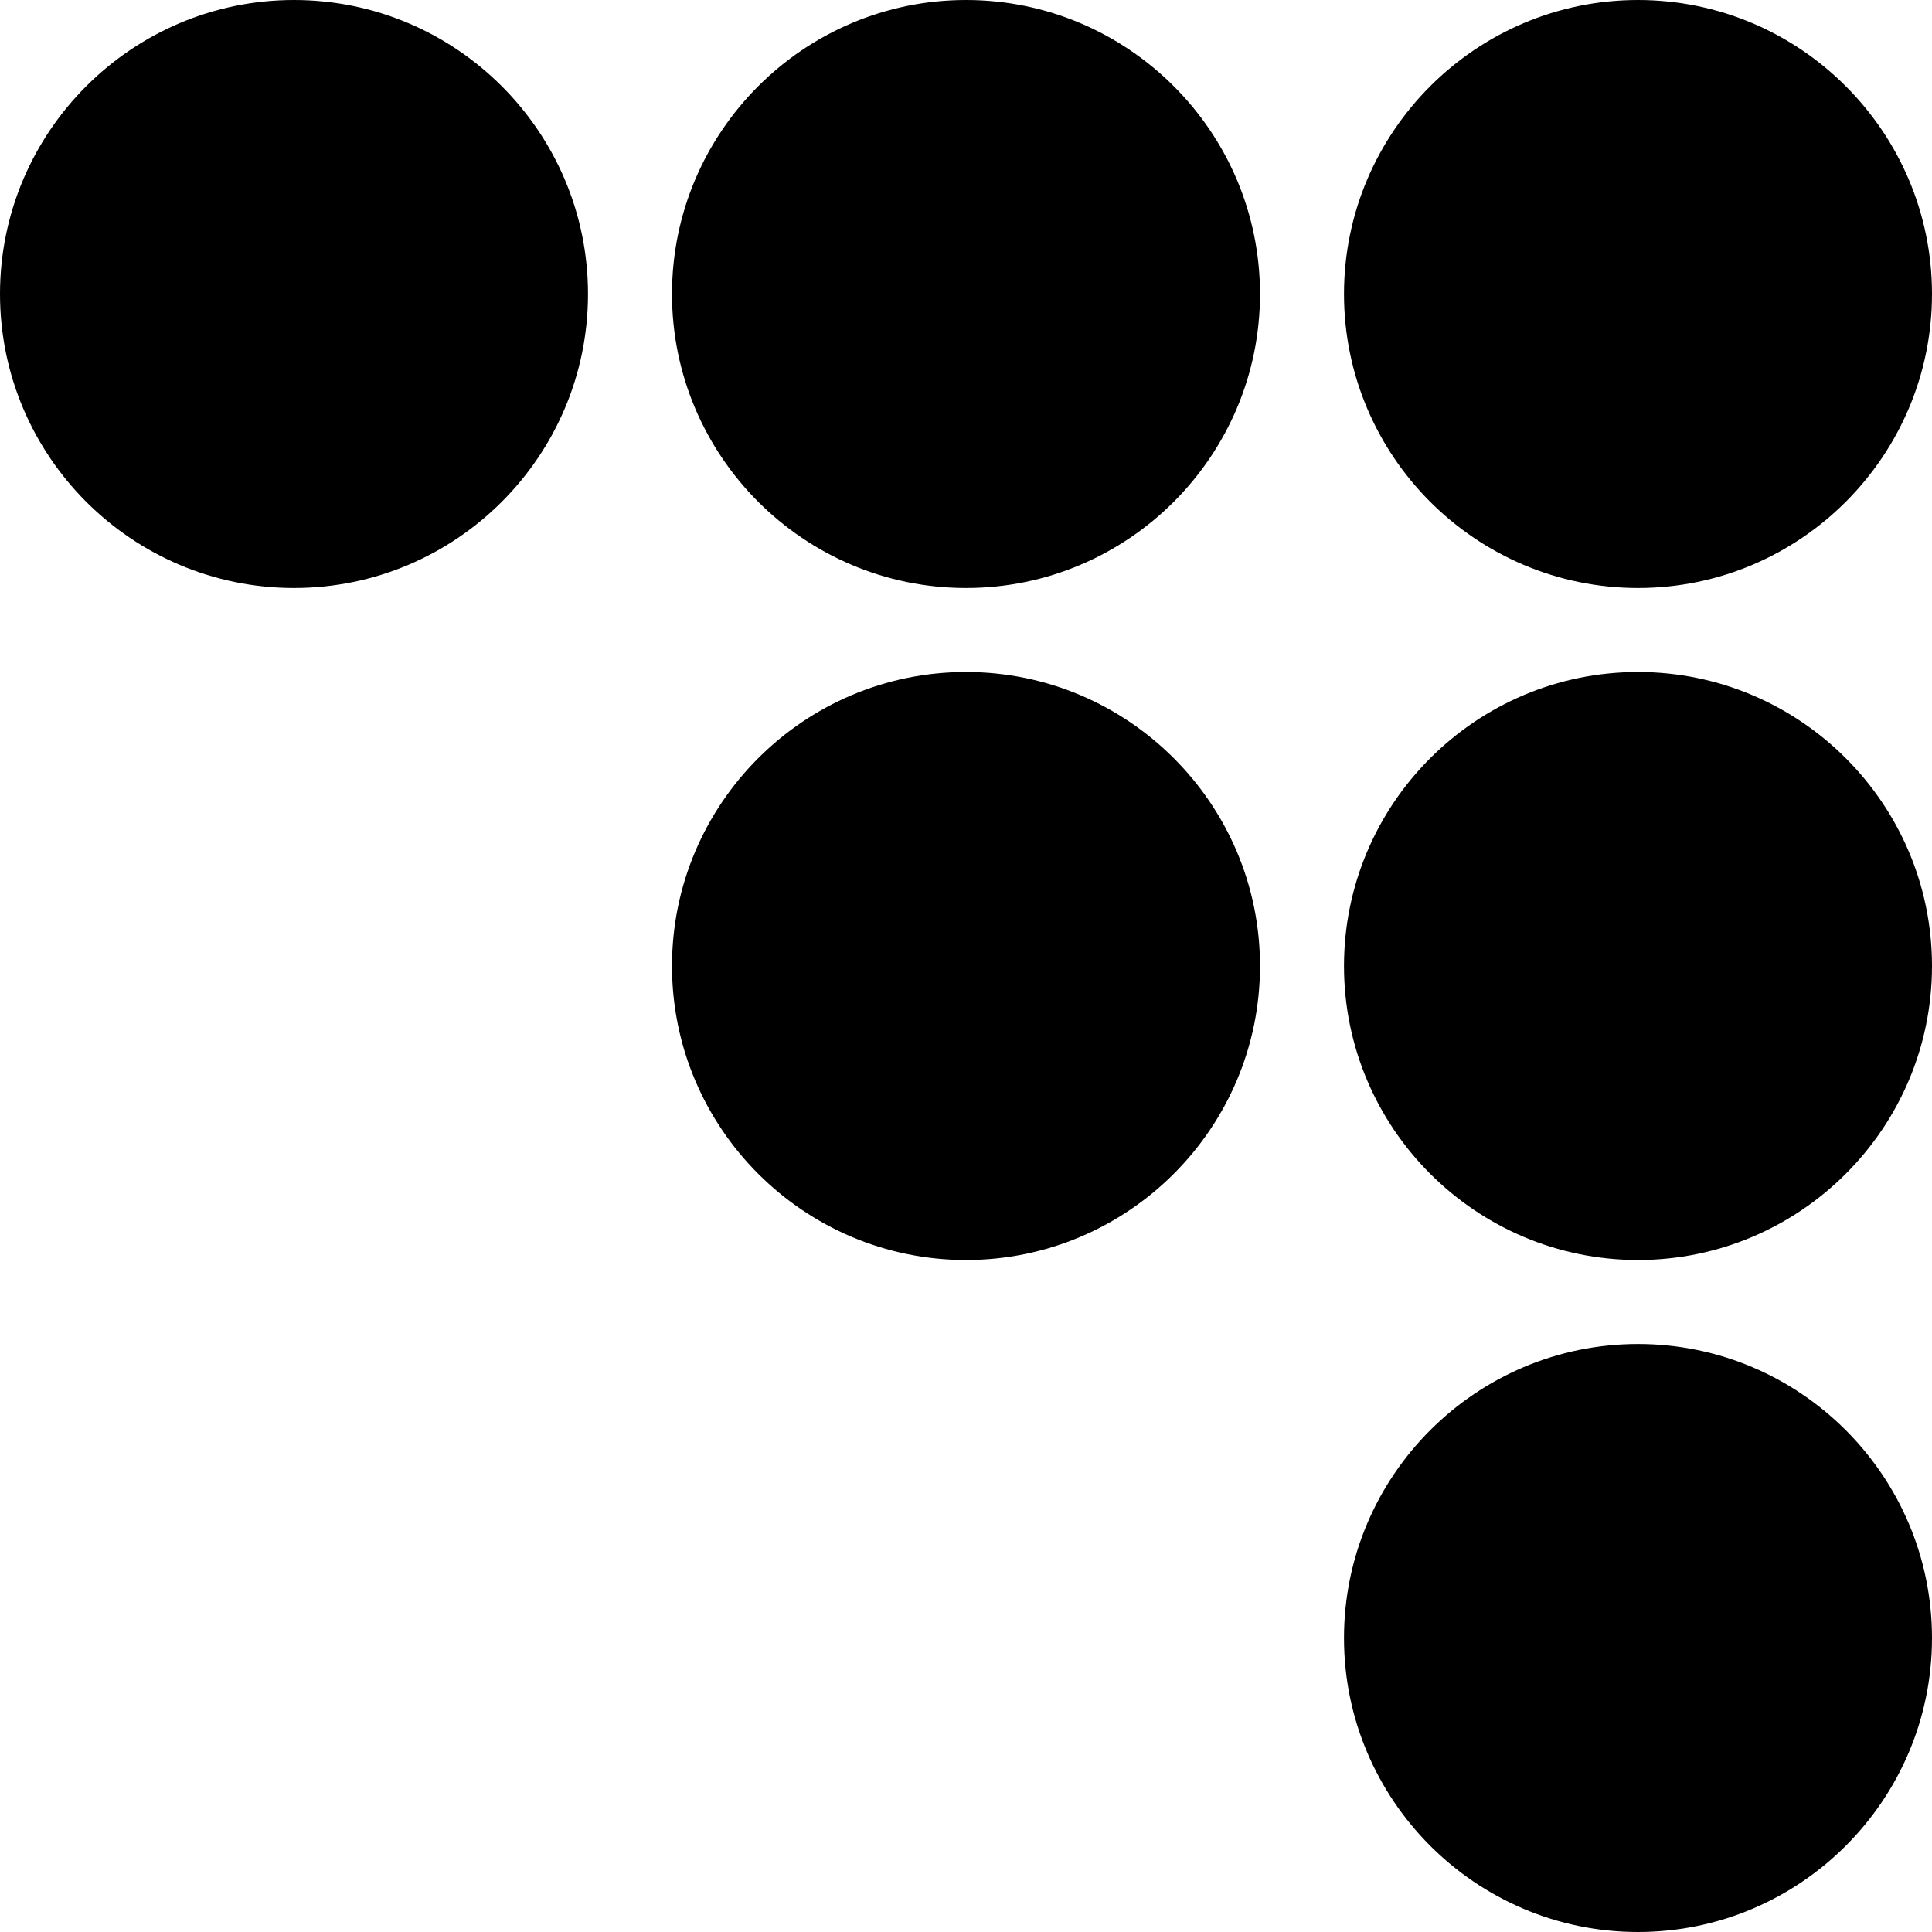
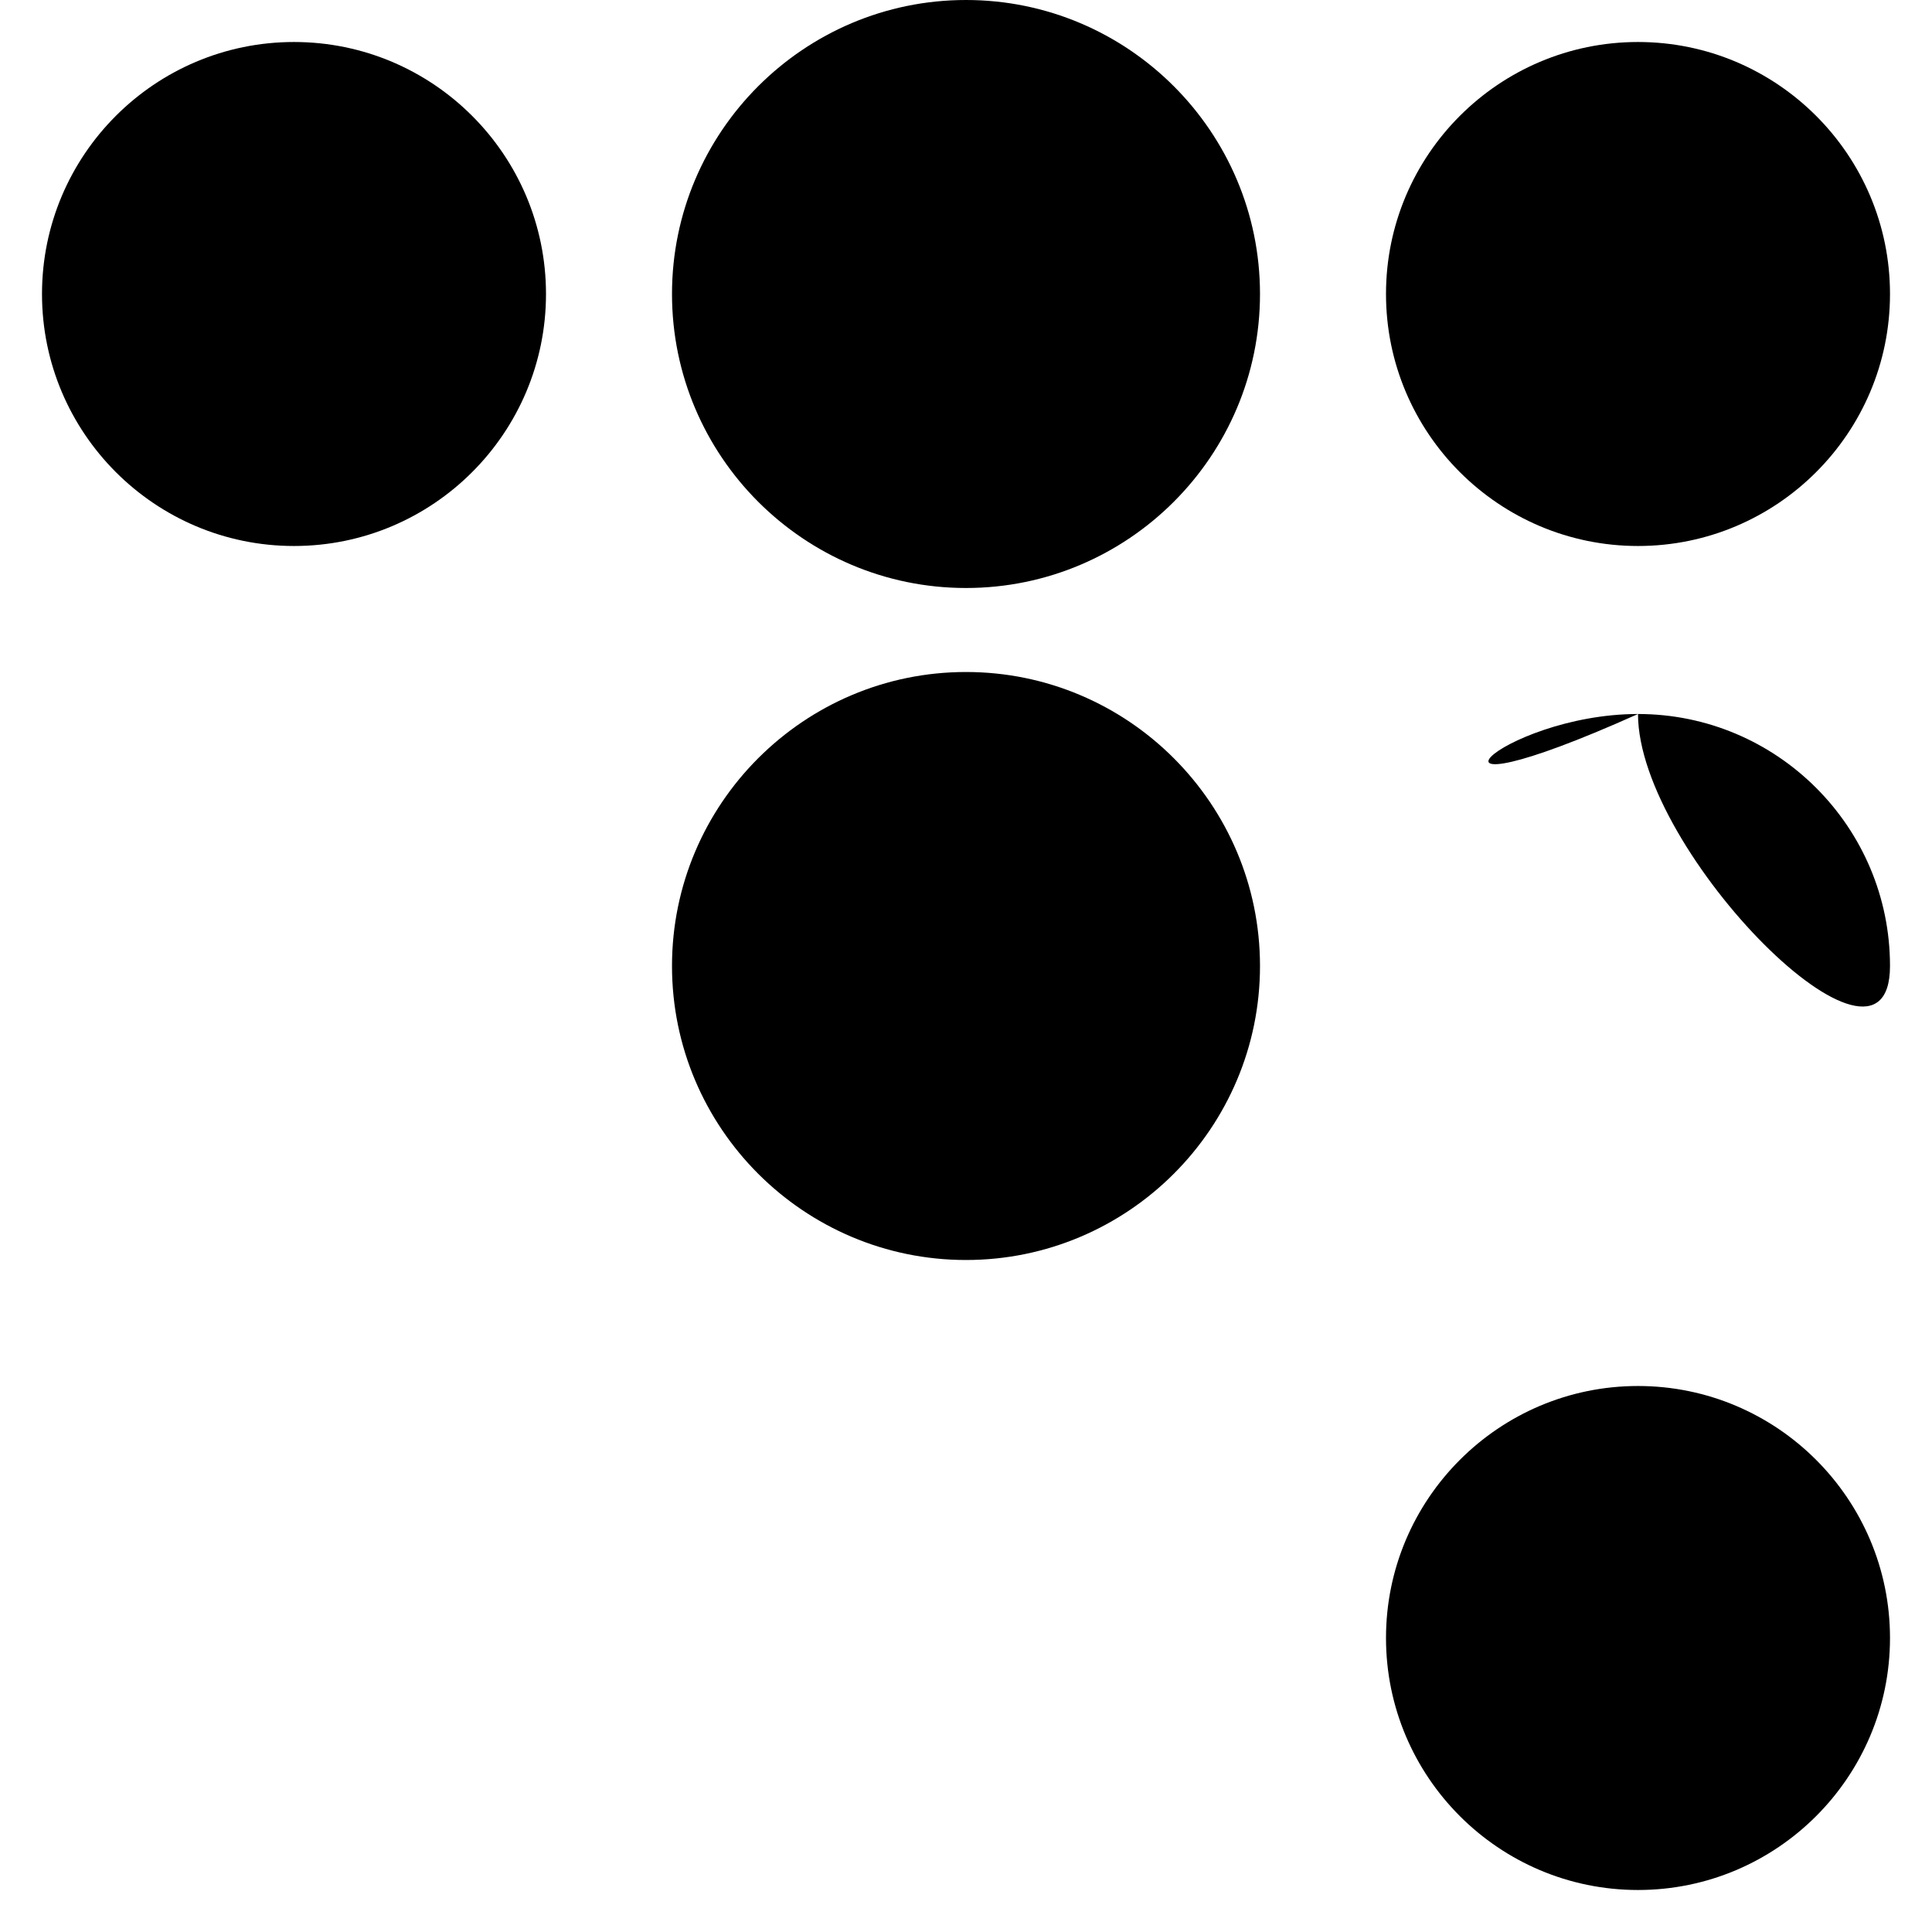
<svg xmlns="http://www.w3.org/2000/svg" id="Layer_1" x="0" y="0" viewBox="0 0 460 460">
  <g>
    <g id="XMLID_41_">
      <g>
        <path style="fill:hsl(13, 79.0%, 54.9%);" d="M390,10c33.096,0,60,26.895,60,60s-26.904,60-60,60s-60-26.895-60-60S356.904,10,390,10z" />
-         <path style="fill:hsl(13, 79.0%, 54.9%);" d="M390,170c33.096,0,60,26.895,60,60c0,33.096-26.904,60-60,60s-60-26.904-60-60 C330,196.895,356.904,170,390,170z" />
+         <path style="fill:hsl(13, 79.0%, 54.9%);" d="M390,170c33.096,0,60,26.895,60,60s-60-26.904-60-60 C330,196.895,356.904,170,390,170z" />
        <path style="fill:hsl(13, 79.0%, 54.9%);" d="M390,330c33.096,0,60,26.904,60,60s-26.904,60-60,60s-60-26.904-60-60S356.904,330,390,330z" />
        <path style="fill:hsl(13, 79.0%, 54.9%);" d="M230,10c33.096,0,60,26.895,60,60s-26.904,60-60,60c-33.106,0-60-26.895-60-60S196.894,10,230,10z " />
        <path style="fill:hsl(13, 79.0%, 54.9%);" d="M230,170c33.096,0,60,26.895,60,60c0,33.096-26.904,60-60,60c-33.106,0-60-26.904-60-60 C170,196.895,196.894,170,230,170z" />
        <path style="fill:hsl(13, 79.0%, 54.9%);" d="M70,10c33.105,0,60,26.895,60,60s-26.895,60-60,60c-33.106,0-60-26.895-60-60S36.894,10,70,10z" />
      </g>
      <g>
-         <path style="fill:hsl(162, 5.8%, 14.5%);" d="M390,140c38.598,0,70-31.402,70-70S428.598,0,390,0s-70,31.402-70,70S351.402,140,390,140z M390,20c27.57,0,50,22.43,50,50s-22.43,50-50,50s-50-22.43-50-50S362.43,20,390,20z" />
-         <path style="fill:hsl(162, 5.8%, 14.5%);" d="M390,160c-38.598,0-70,31.402-70,70s31.402,70,70,70s70-31.402,70-70S428.598,160,390,160z M390,280c-27.57,0-50-22.43-50-50s22.43-50,50-50s50,22.43,50,50S417.57,280,390,280z" />
-         <path style="fill:hsl(162, 5.8%, 14.5%);" d="M390,320c-38.598,0-70,31.402-70,70s31.402,70,70,70s70-31.402,70-70S428.598,320,390,320z M390,440c-27.57,0-50-22.43-50-50s22.43-50,50-50s50,22.43,50,50S417.57,440,390,440z" />
        <path style="fill:hsl(162, 5.8%, 14.5%);" d="M230,160c-38.598,0-70,31.402-70,70s31.402,70,70,70s70-31.402,70-70S268.598,160,230,160z M230,280c-27.57,0-50-22.43-50-50s22.43-50,50-50s50,22.43,50,50S257.57,280,230,280z" />
        <path style="fill:hsl(162, 5.8%, 14.5%);" d="M230,0c-38.598,0-70,31.402-70,70s31.402,70,70,70s70-31.402,70-70S268.598,0,230,0z M230,120 c-27.57,0-50-22.43-50-50s22.43-50,50-50s50,22.43,50,50S257.57,120,230,120z" />
-         <path style="fill:hsl(162, 5.8%, 14.5%);" d="M70,0C31.402,0,0,31.402,0,70s31.402,70,70,70s70-31.402,70-70S108.598,0,70,0z M70,120 c-27.57,0-50-22.43-50-50s22.43-50,50-50s50,22.43,50,50S97.57,120,70,120z" />
      </g>
    </g>
  </g>
</svg>